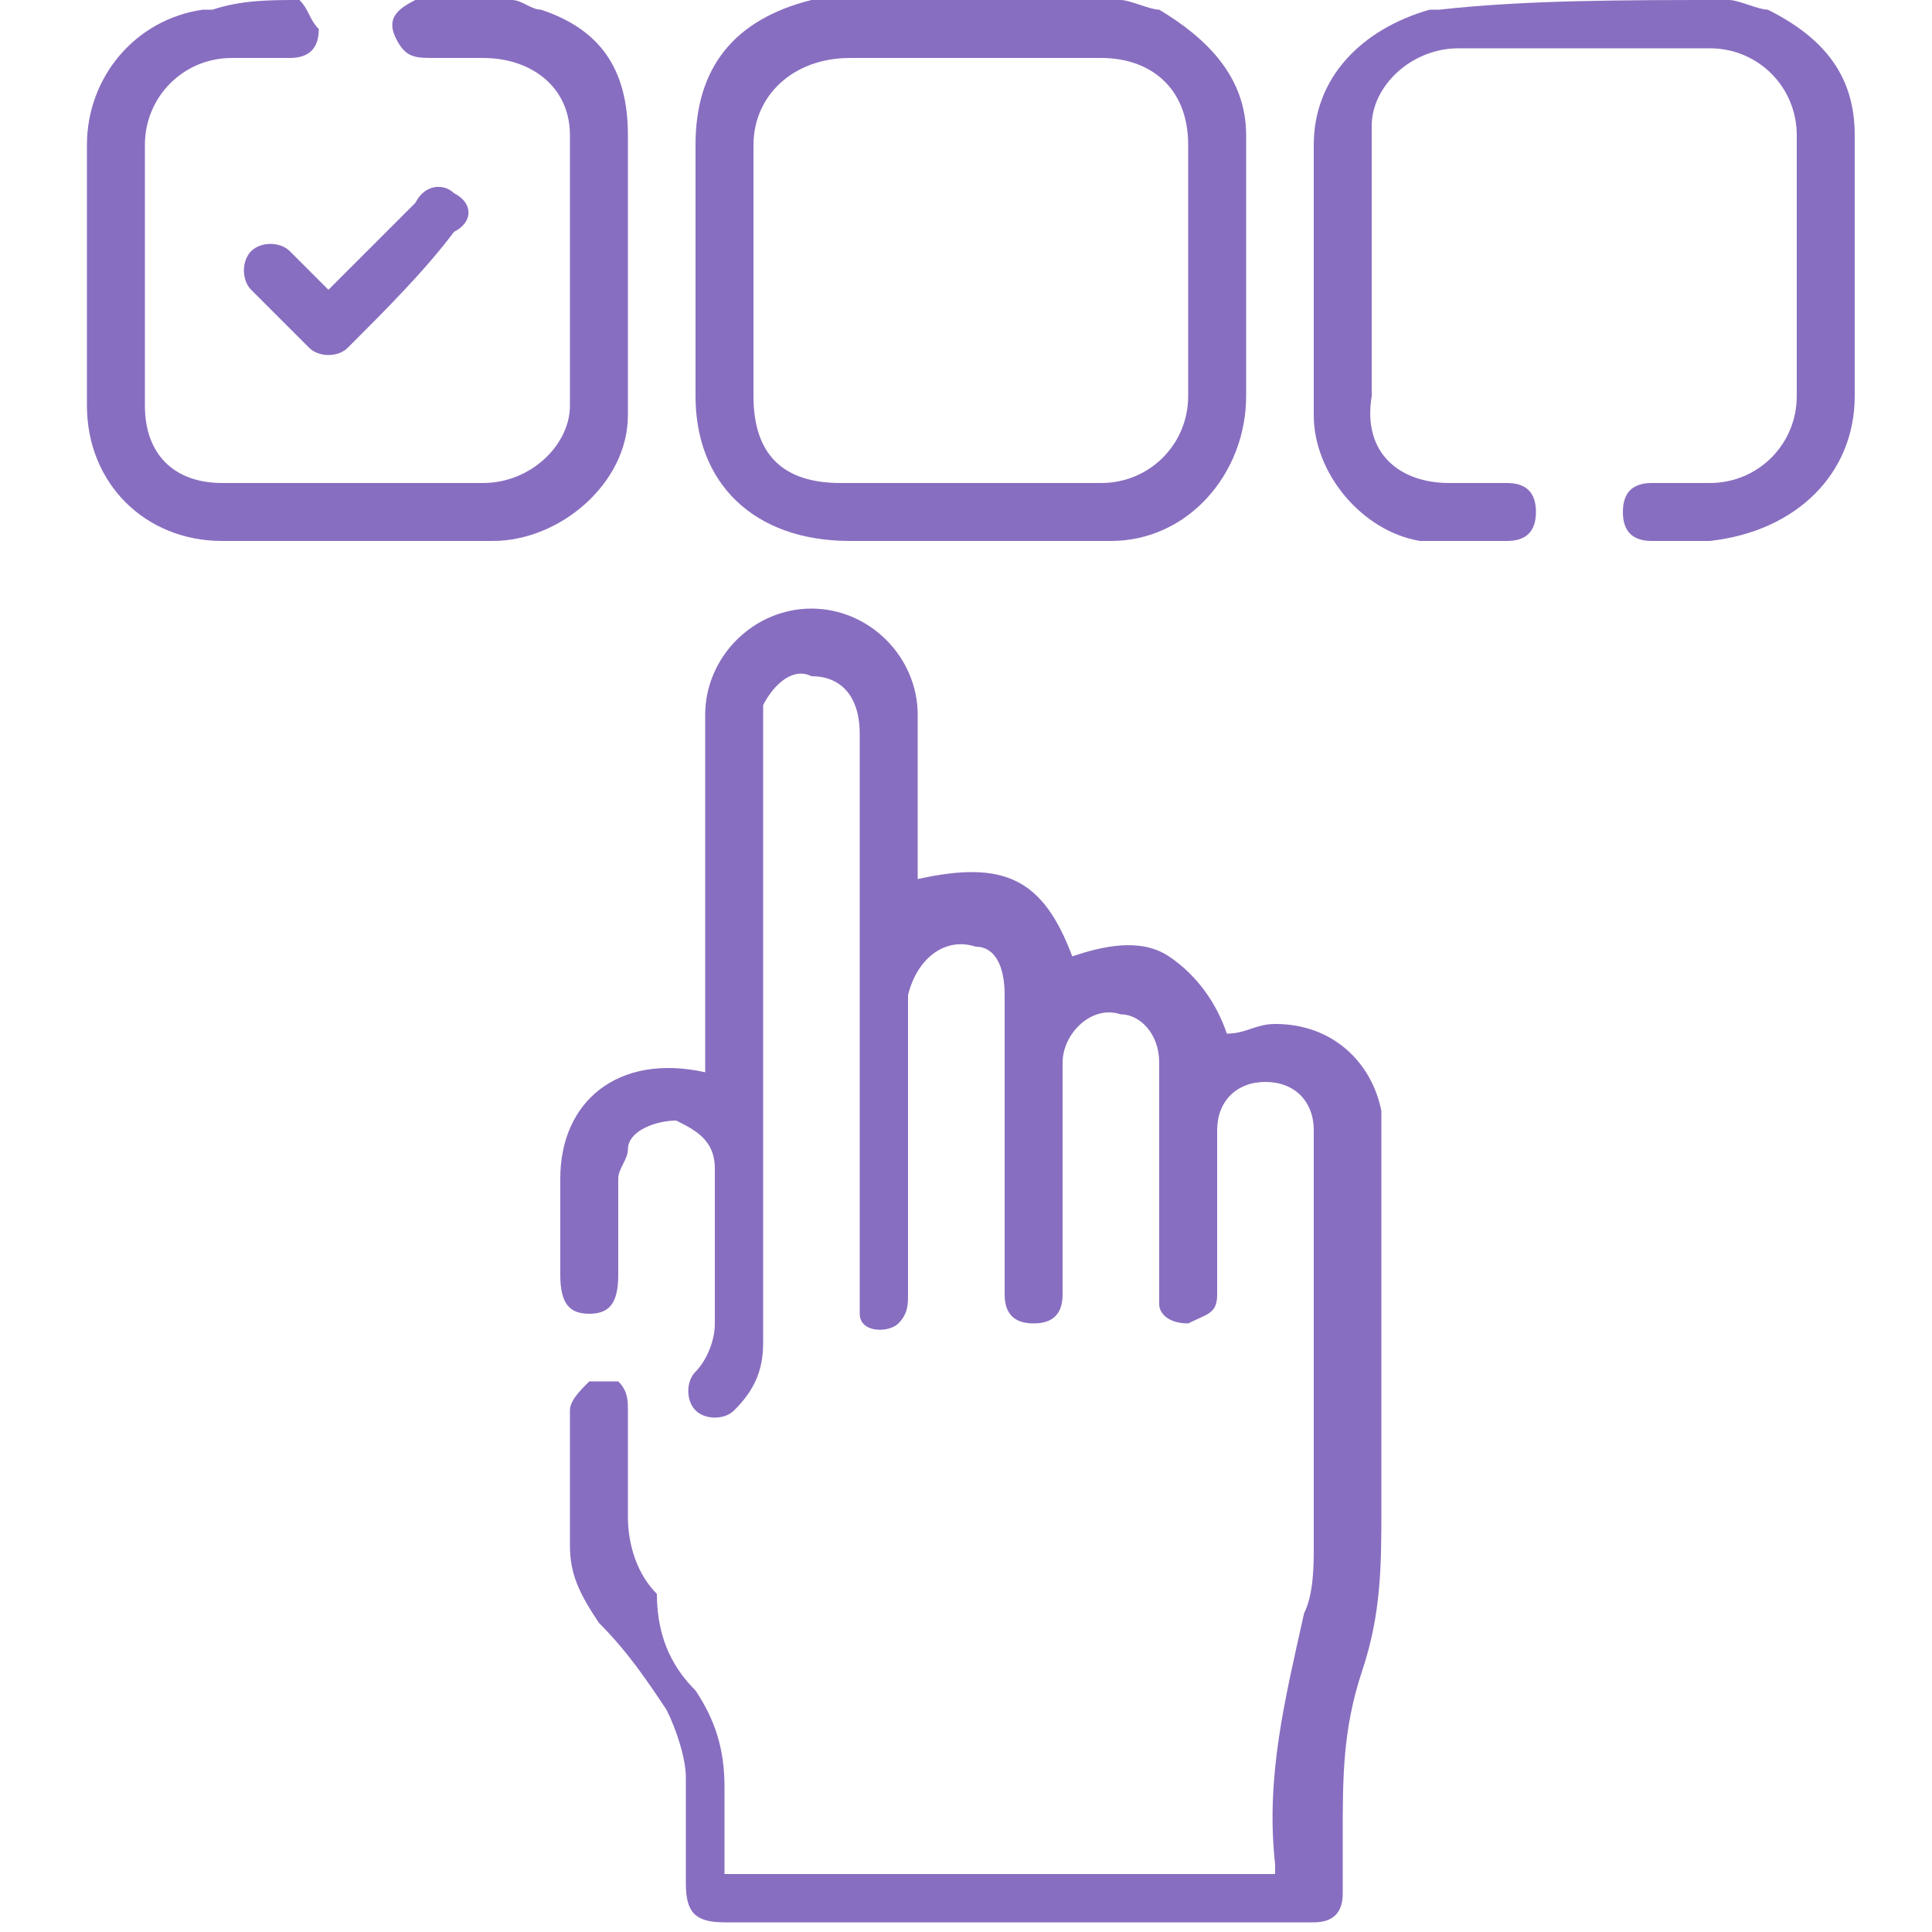
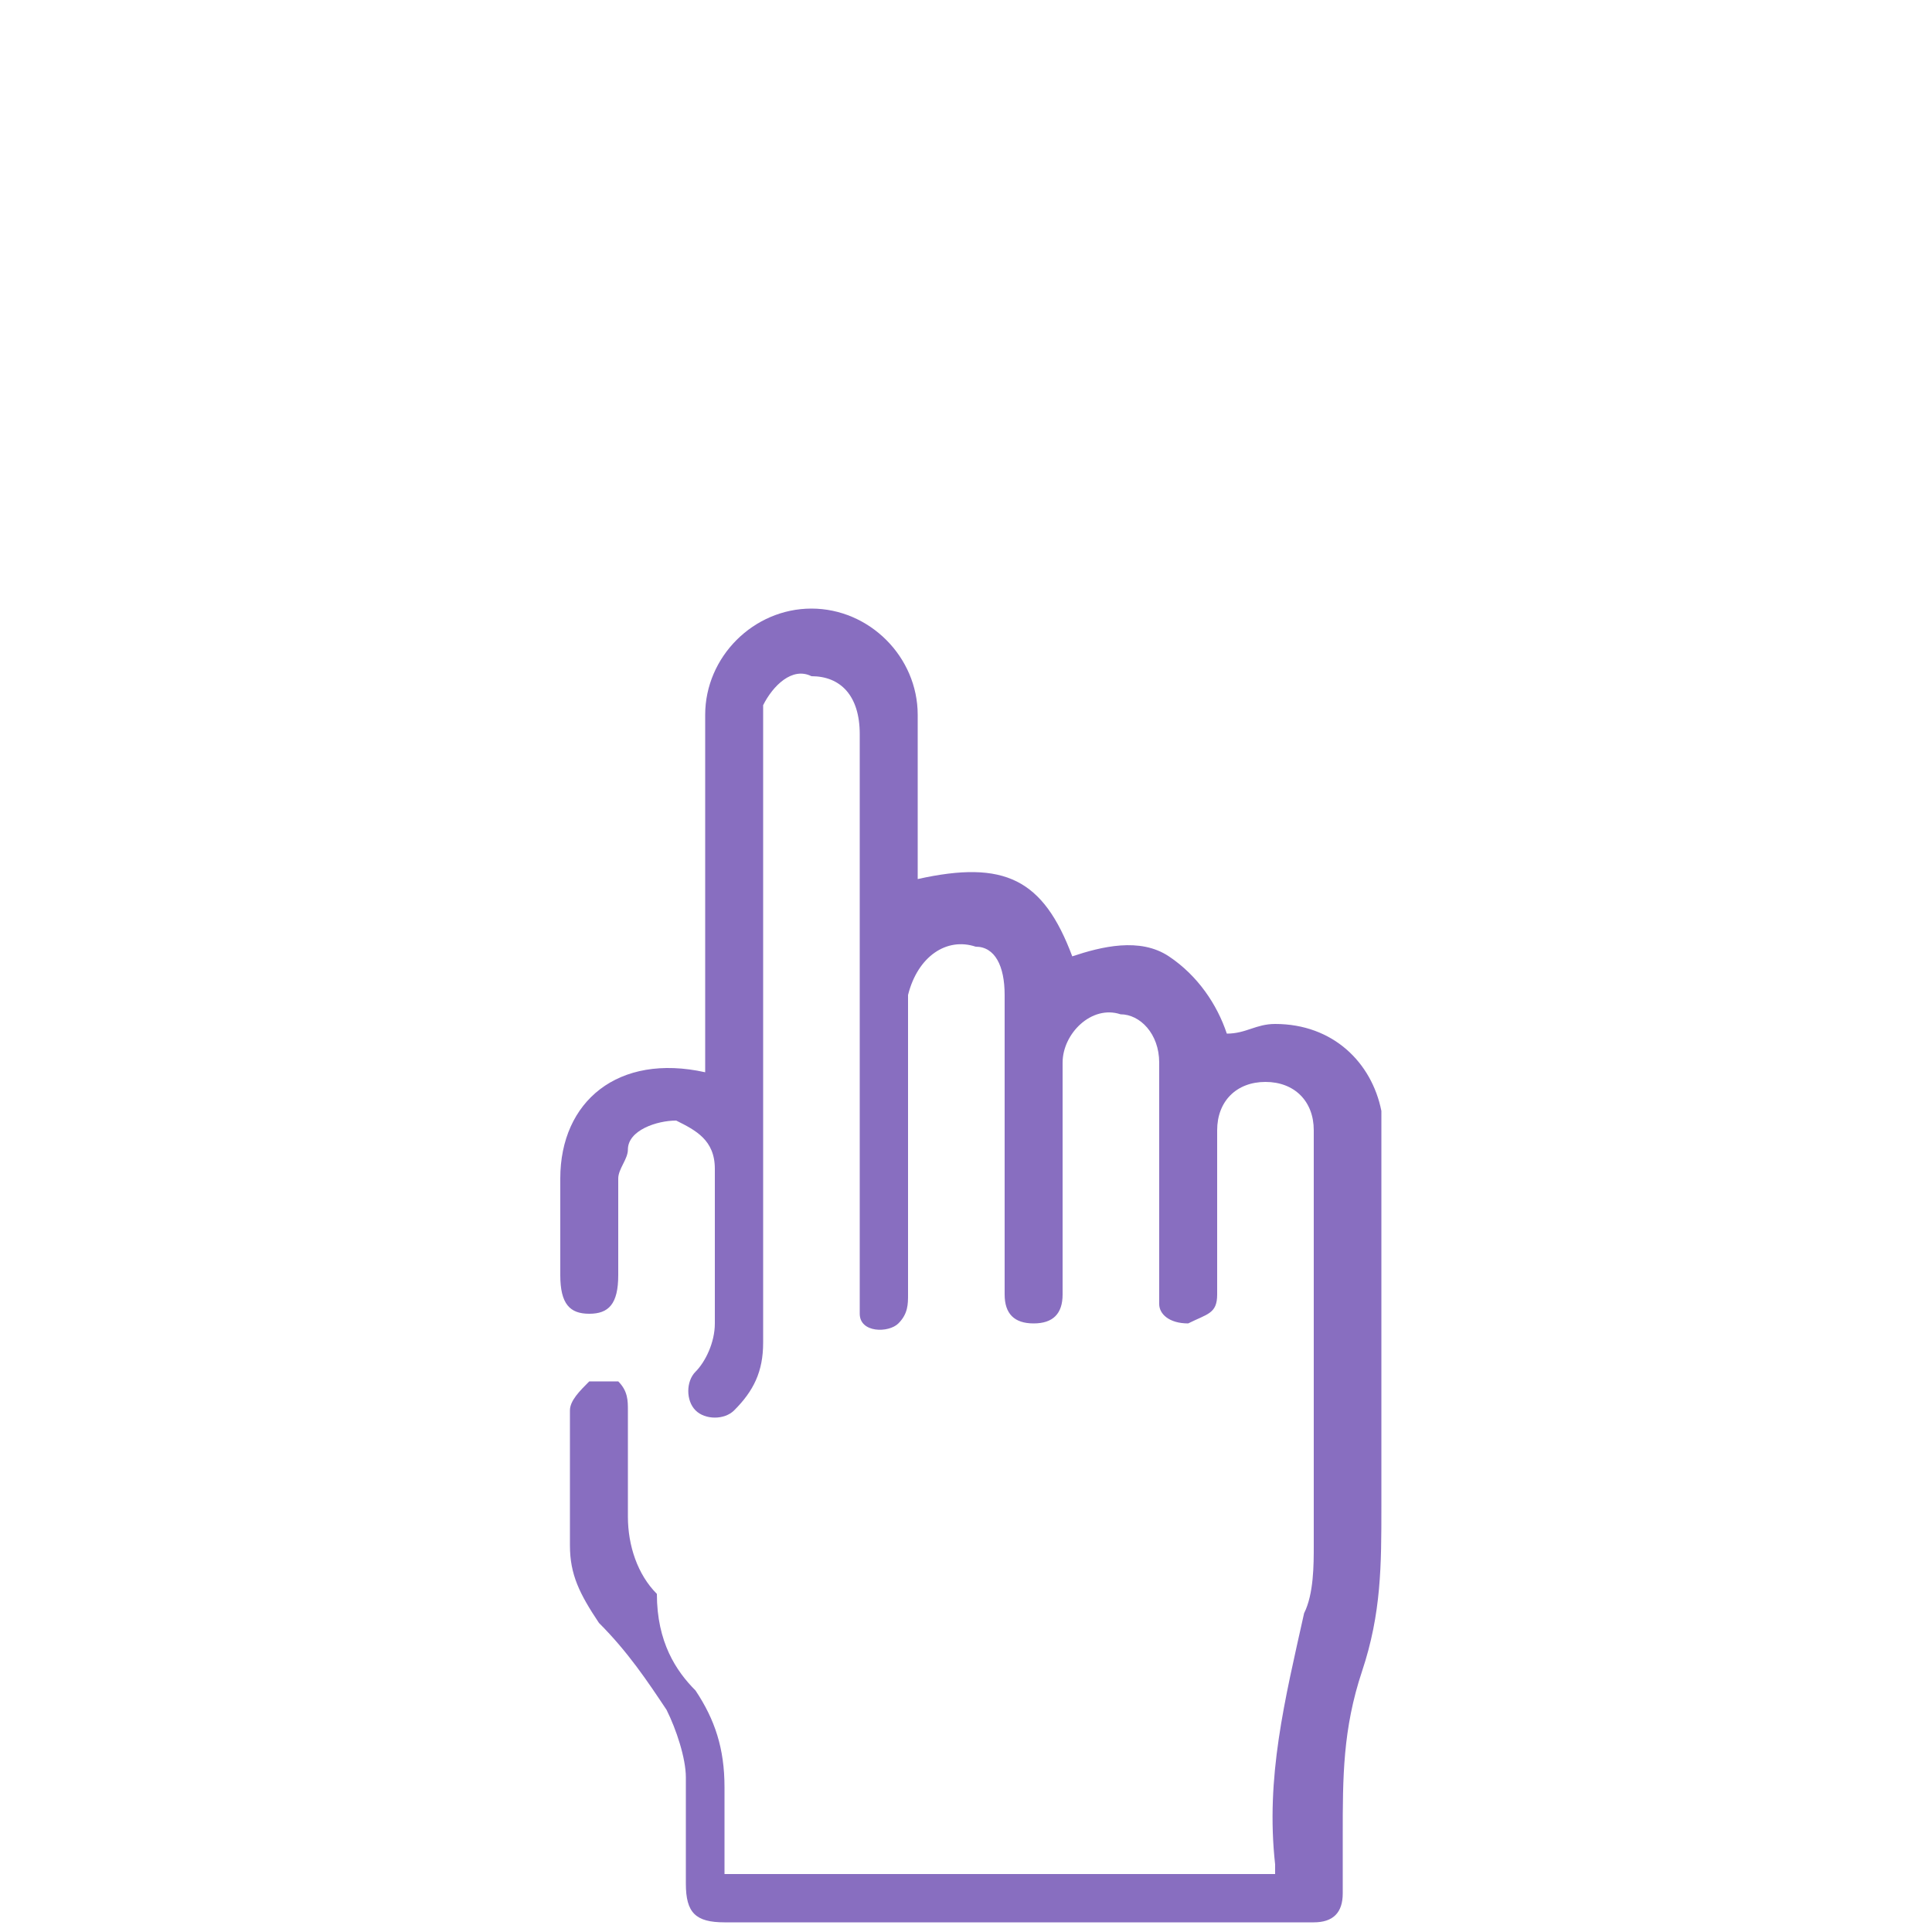
<svg xmlns="http://www.w3.org/2000/svg" version="1.1" id="Слой_1" x="0px" y="0px" viewBox="0 0 20 20" style="enable-background:new 0 0 20 20;" xml:space="preserve">
  <style type="text/css">
	.st0{fill:#886EC0;}
</style>
  <g>
-     <path class="st0" d="M11.6,0c0.1,0,0.3,0.1,0.4,0.1c0.5,0.3,0.9,0.7,0.9,1.3c0,0.9,0,1.8,0,2.7c0,0.8-0.6,1.5-1.4,1.5   c-0.9,0-1.8,0-2.7,0C7.8,5.6,7.2,5,7.2,4.1c0-0.9,0-1.7,0-2.6c0-0.8,0.4-1.3,1.2-1.5c0,0,0,0,0.1,0C9.5,0,10.5,0,11.6,0z M7.8,2.8   c0,0.4,0,0.9,0,1.3C7.8,4.7,8.1,5,8.7,5c0.9,0,1.8,0,2.7,0c0.5,0,0.9-0.4,0.9-0.9c0-0.9,0-1.7,0-2.6c0-0.6-0.4-0.9-0.9-0.9   c-0.9,0-1.7,0-2.6,0C8.2,0.6,7.8,1,7.8,1.5C7.8,2,7.8,2.4,7.8,2.8z" />
-     <path class="st0" d="M3.1,0c0.1,0.1,0.1,0.2,0.2,0.3c0,0.2-0.1,0.3-0.3,0.3c-0.2,0-0.4,0-0.6,0C1.9,0.6,1.5,1,1.5,1.5   c0,0.9,0,1.8,0,2.7C1.5,4.7,1.8,5,2.3,5c0.9,0,1.8,0,2.7,0c0.5,0,0.9-0.4,0.9-0.8c0-0.9,0-1.9,0-2.8c0-0.5-0.4-0.8-0.9-0.8   c-0.2,0-0.4,0-0.5,0c-0.2,0-0.3,0-0.4-0.2C4,0.2,4.1,0.1,4.3,0c0.3,0,0.7,0,1,0c0.1,0,0.2,0.1,0.3,0.1c0.6,0.2,0.9,0.6,0.9,1.3   c0,1,0,2,0,2.9c0,0.7-0.7,1.3-1.4,1.3c-0.9,0-1.8,0-2.8,0C1.5,5.6,0.9,5,0.9,4.2c0-0.9,0-1.8,0-2.7c0-0.7,0.5-1.3,1.2-1.4   c0,0,0.1,0,0.1,0C2.5,0,2.8,0,3.1,0z" />
-     <path class="st0" d="M17.9,0c0.1,0,0.3,0.1,0.4,0.1c0.6,0.3,0.9,0.7,0.9,1.3c0,0.9,0,1.8,0,2.7c0,0.8-0.6,1.4-1.5,1.5   c-0.2,0-0.4,0-0.6,0c-0.2,0-0.3-0.1-0.3-0.3c0-0.2,0.1-0.3,0.3-0.3c0.2,0,0.4,0,0.6,0c0.5,0,0.9-0.4,0.9-0.9c0-0.9,0-1.8,0-2.7   c0-0.5-0.4-0.9-0.9-0.9c-0.9,0-1.8,0-2.6,0c-0.5,0-0.9,0.4-0.9,0.8c0,0.9,0,1.8,0,2.8C14.1,4.7,14.5,5,15,5c0.2,0,0.4,0,0.6,0   c0.2,0,0.3,0.1,0.3,0.3c0,0.2-0.1,0.3-0.3,0.3c-0.3,0-0.6,0-0.9,0c-0.6-0.1-1.1-0.7-1.1-1.3c0-0.9,0-1.9,0-2.8   c0-0.7,0.5-1.2,1.2-1.4c0,0,0.1,0,0.1,0C15.8,0,16.8,0,17.9,0z" />
    <path class="st0" d="M7.3,11.1c0-0.3,0-0.7,0-1c0-0.9,0-1.8,0-2.7c0-0.6,0.5-1.1,1.1-1.1c0.6,0,1.1,0.5,1.1,1.1c0,0.5,0,1,0,1.5   c0,0.1,0,0.1,0,0.2c0.9-0.2,1.3,0,1.6,0.8c0.3-0.1,0.7-0.2,1,0c0.3,0.2,0.5,0.5,0.6,0.8c0.2,0,0.3-0.1,0.5-0.1c0.6,0,1,0.4,1.1,0.9   c0,0.1,0,0.2,0,0.3c0,1.3,0,2.5,0,3.8c0,0.6,0,1.1-0.2,1.7c-0.2,0.6-0.2,1.1-0.2,1.7c0,0.2,0,0.4,0,0.6c0,0.2-0.1,0.3-0.3,0.3   c-0.1,0-0.3,0-0.4,0c-1.9,0-3.8,0-5.7,0c-0.3,0-0.4-0.1-0.4-0.4c0-0.4,0-0.7,0-1.1c0-0.2-0.1-0.5-0.2-0.7c-0.2-0.3-0.4-0.6-0.7-0.9   c-0.2-0.3-0.3-0.5-0.3-0.8c0-0.5,0-0.9,0-1.4c0-0.1,0.1-0.2,0.2-0.3c0.1,0,0.2,0,0.3,0c0.1,0.1,0.1,0.2,0.1,0.3c0,0.4,0,0.8,0,1.1   c0,0.3,0.1,0.6,0.3,0.8C6.8,17,7,17.3,7.2,17.5c0.2,0.3,0.3,0.6,0.3,1c0,0.3,0,0.6,0,0.9c1.9,0,3.8,0,5.7,0c0,0,0-0.1,0-0.1   c-0.1-0.9,0.1-1.7,0.3-2.6c0.1-0.2,0.1-0.5,0.1-0.7c0-1.4,0-2.7,0-4.1c0-0.1,0-0.1,0-0.2c0-0.3-0.2-0.5-0.5-0.5   c-0.3,0-0.5,0.2-0.5,0.5c0,0.5,0,1,0,1.5c0,0.1,0,0.1,0,0.2c0,0.2-0.1,0.2-0.3,0.3c-0.2,0-0.3-0.1-0.3-0.2c0-0.1,0-0.1,0-0.2   c0-0.8,0-1.5,0-2.3c0-0.3-0.2-0.5-0.4-0.5c-0.3-0.1-0.6,0.2-0.6,0.5c0,0.7,0,1.5,0,2.2c0,0.1,0,0.1,0,0.2c0,0.2-0.1,0.3-0.3,0.3   c-0.2,0-0.3-0.1-0.3-0.3c0-0.5,0-1.1,0-1.6c0-0.5,0-1,0-1.5c0-0.3-0.1-0.5-0.3-0.5c-0.3-0.1-0.6,0.1-0.7,0.5c0,0.2,0,0.5,0,0.7   c0,0.8,0,1.6,0,2.4c0,0.1,0,0.2-0.1,0.3c-0.1,0.1-0.4,0.1-0.4-0.1c0-0.1,0-0.2,0-0.3c0-1.9,0-3.8,0-5.7c0-0.4-0.2-0.6-0.5-0.6   C8.2,6.9,8,7.1,7.9,7.3c0,0.1,0,0.1,0,0.2c0,2.1,0,4.3,0,6.4c0,0.3-0.1,0.5-0.3,0.7c-0.1,0.1-0.3,0.1-0.4,0c-0.1-0.1-0.1-0.3,0-0.4   c0.1-0.1,0.2-0.3,0.2-0.5c0-0.5,0-1,0-1.6c0-0.3-0.2-0.4-0.4-0.5c-0.2,0-0.5,0.1-0.5,0.3c0,0.1-0.1,0.2-0.1,0.3c0,0.3,0,0.7,0,1   c0,0.3-0.1,0.4-0.3,0.4c-0.2,0-0.3-0.1-0.3-0.4c0-0.3,0-0.7,0-1C5.8,11.4,6.4,10.9,7.3,11.1C7.3,11.1,7.3,11.1,7.3,11.1z" />
-     <path class="st0" d="M3.4,3C3.7,2.7,4,2.4,4.3,2.1C4.4,1.9,4.6,1.9,4.7,2c0.2,0.1,0.2,0.3,0,0.4C4.4,2.8,4,3.2,3.6,3.6   c-0.1,0.1-0.3,0.1-0.4,0C3,3.4,2.8,3.2,2.6,3c-0.1-0.1-0.1-0.3,0-0.4c0.1-0.1,0.3-0.1,0.4,0C3.1,2.7,3.3,2.9,3.4,3z" />
  </g>
</svg>